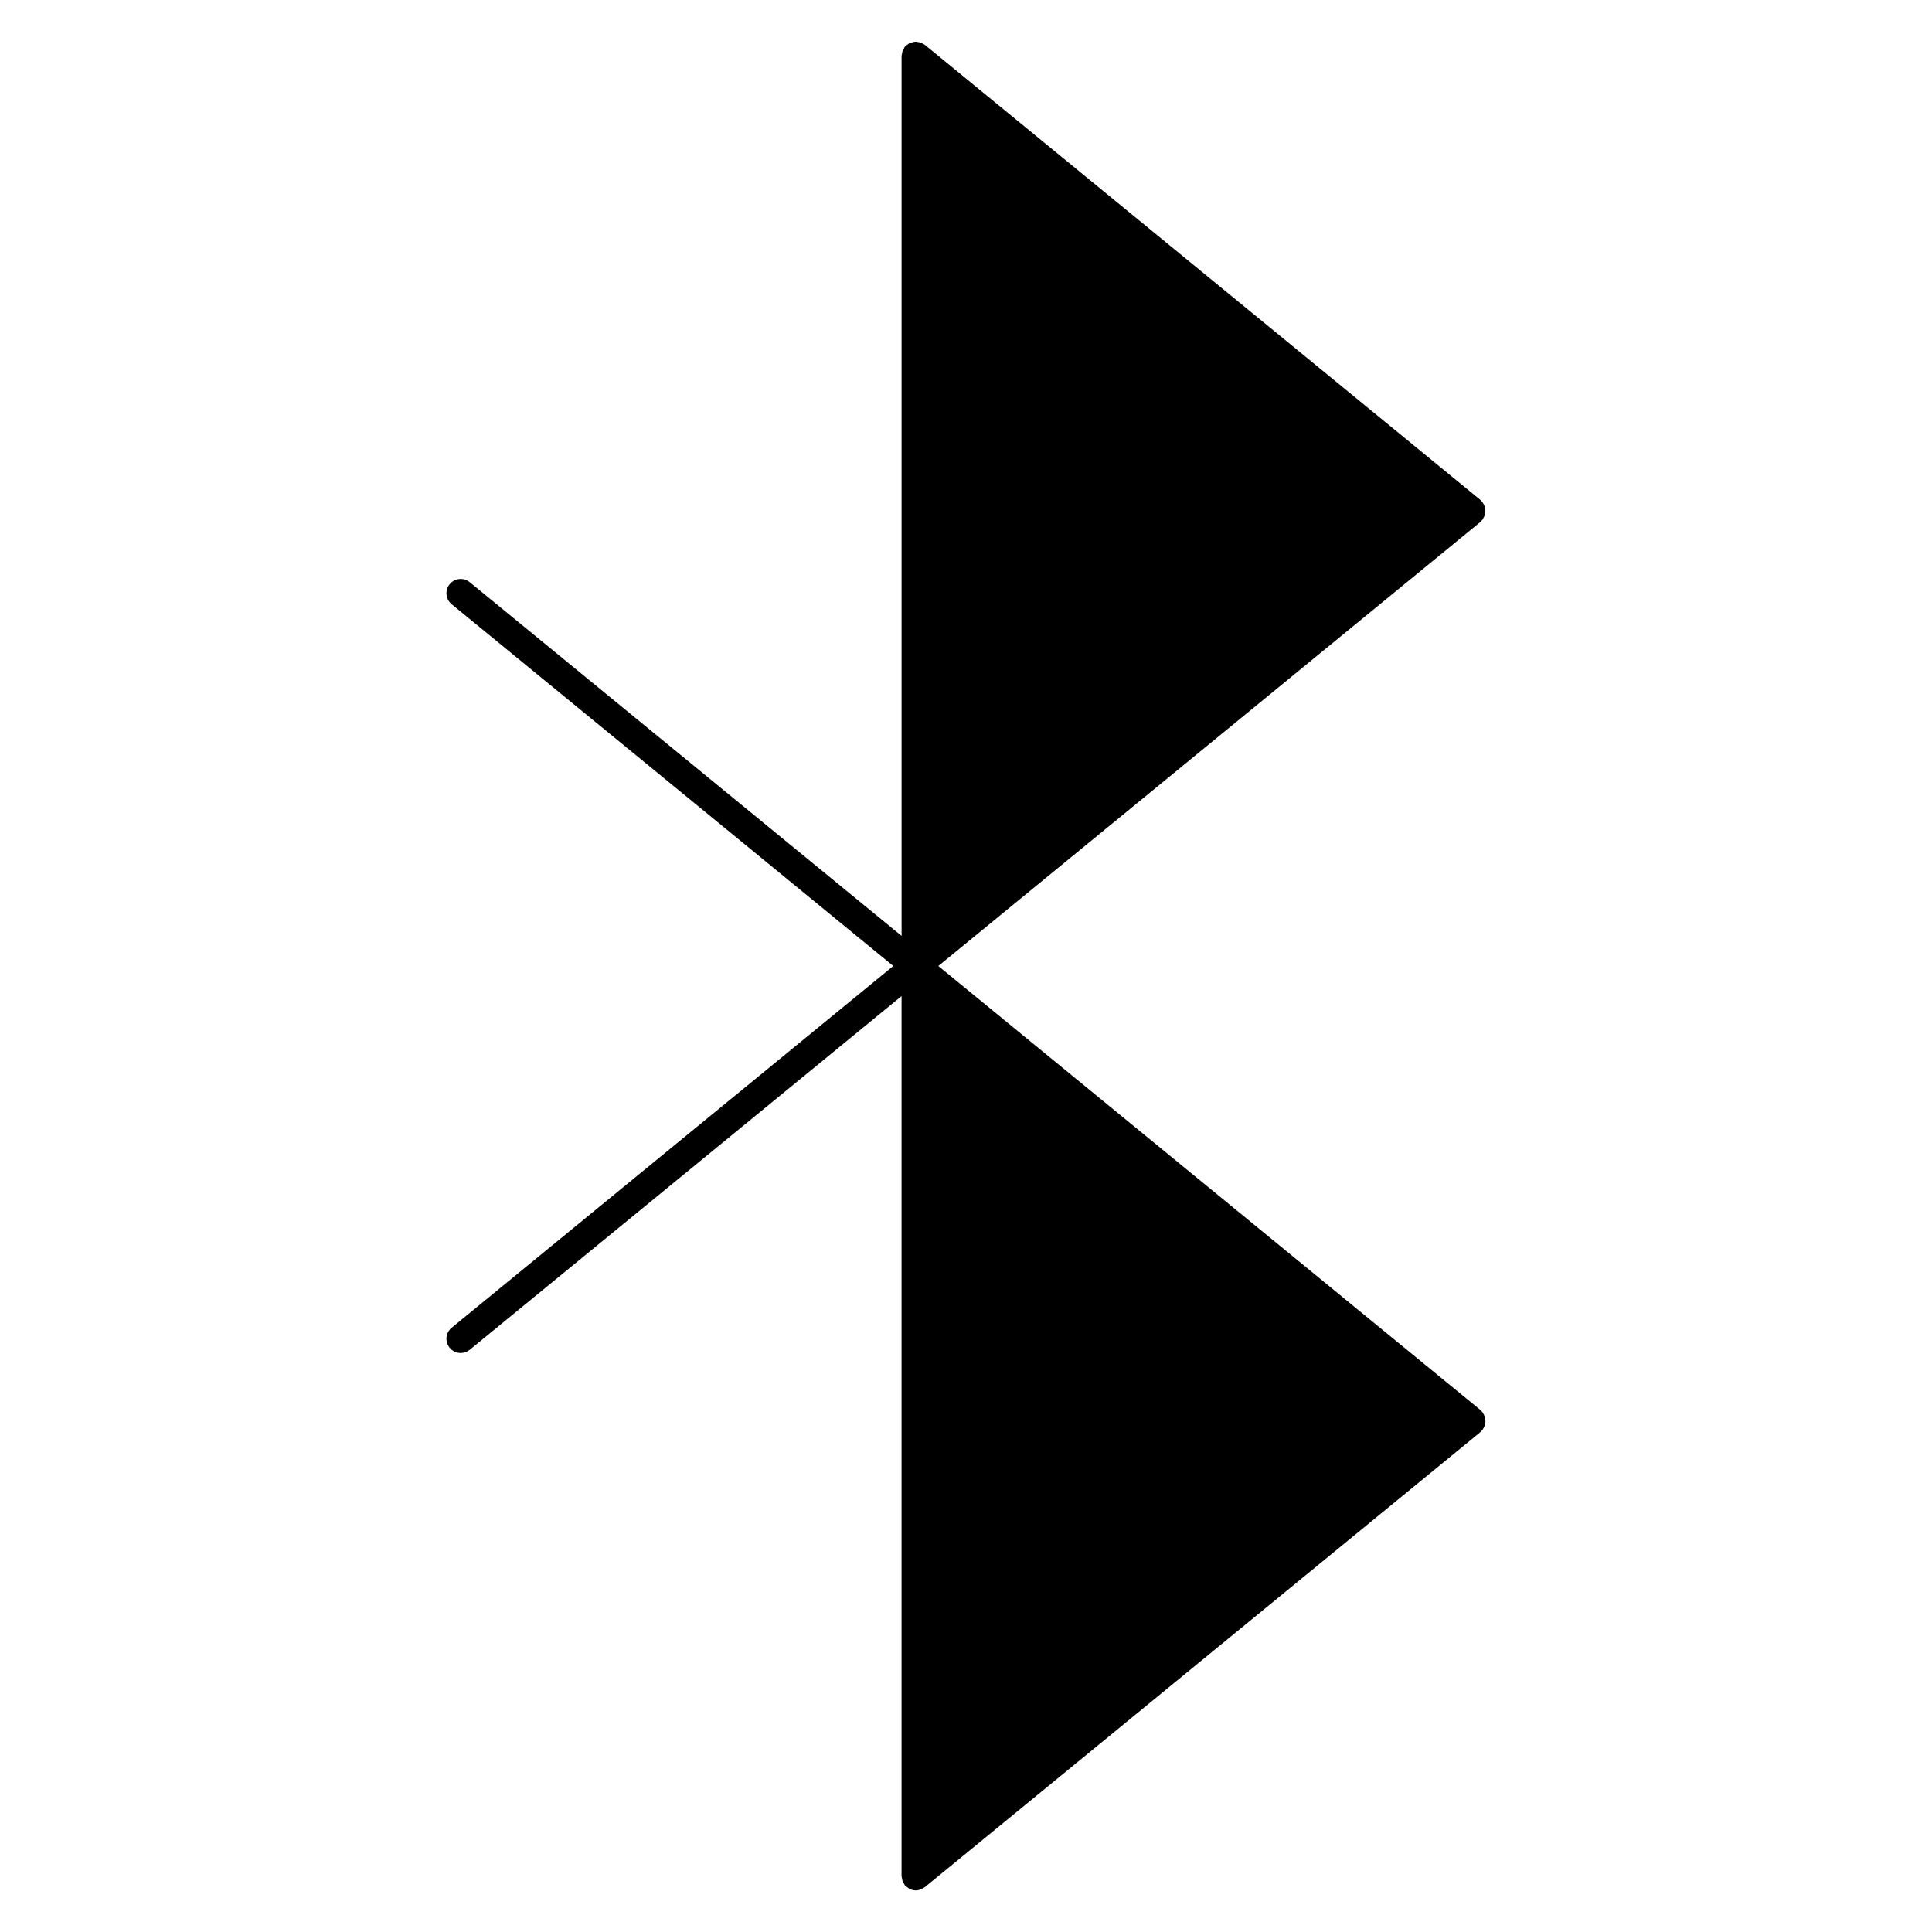
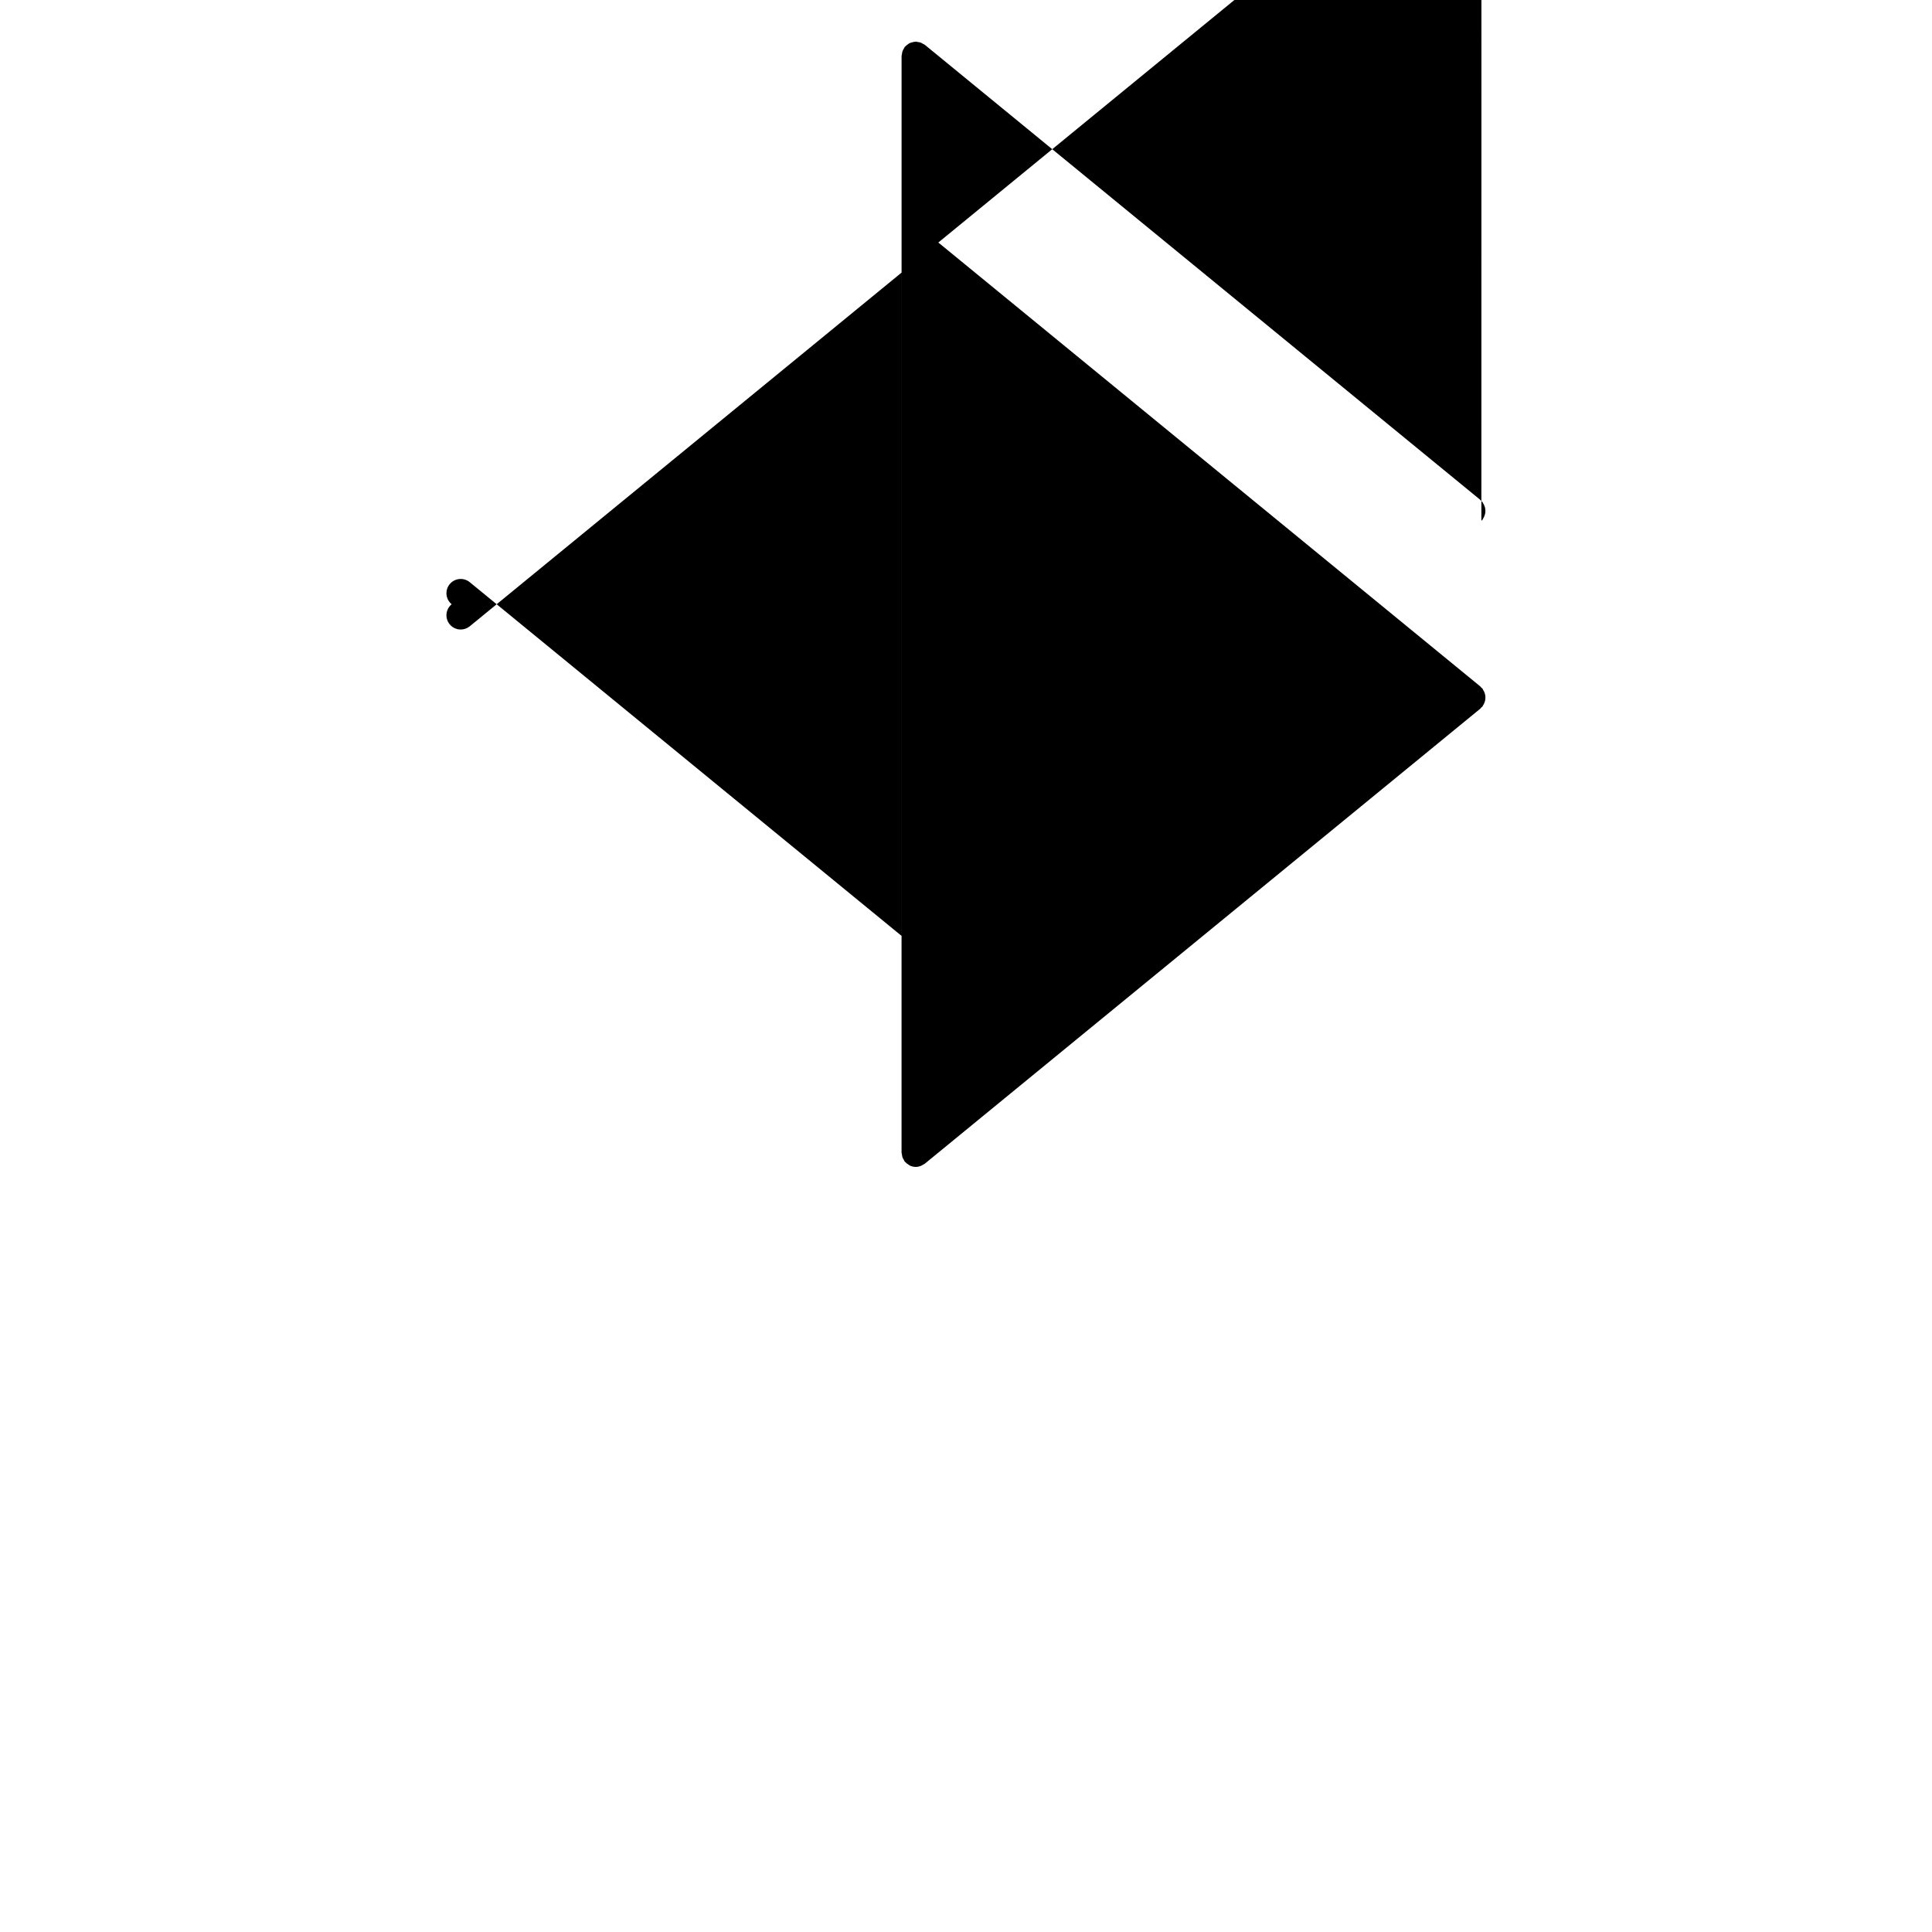
<svg xmlns="http://www.w3.org/2000/svg" fill="#000000" width="800px" height="800px" version="1.1" viewBox="144 144 512 512">
-   <path d="m536.58 281.99c0.082-0.082 0.18-0.109 0.258-0.203 0.086-0.102 0.105-0.223 0.172-0.328 0.145-0.223 0.273-0.441 0.363-0.684 0.09-0.223 0.152-0.438 0.203-0.664 0.047-0.242 0.066-0.469 0.066-0.715 0-0.246-0.02-0.473-0.066-0.715-0.051-0.227-0.109-0.441-0.203-0.664-0.098-0.242-0.215-0.465-0.363-0.684-0.07-0.105-0.09-0.227-0.172-0.328-0.082-0.102-0.195-0.141-0.289-0.23-0.09-0.098-0.137-0.211-0.242-0.297l-147.22-120.6c-0.133-0.109-0.297-0.145-0.438-0.23-0.227-0.141-0.438-0.277-0.695-0.367-0.25-0.09-0.504-0.117-0.762-0.152-0.172-0.023-0.316-0.102-0.5-0.102-0.066 0-0.117 0.035-0.18 0.035-0.266 0.012-0.516 0.086-0.77 0.156-0.223 0.059-0.449 0.102-0.648 0.195-0.207 0.098-0.379 0.246-0.562 0.379-0.215 0.156-0.43 0.301-0.609 0.504-0.047 0.047-0.105 0.066-0.141 0.117-0.109 0.137-0.145 0.297-0.23 0.438-0.141 0.227-0.277 0.438-0.367 0.695-0.09 0.25-0.121 0.508-0.156 0.77-0.02 0.168-0.102 0.316-0.102 0.488v233.22l-114.44-93.738c-1.613-1.324-3.996-1.082-5.316 0.527-1.324 1.613-1.09 3.996 0.527 5.316l117.03 95.867-117.03 95.863c-1.617 1.324-1.855 3.703-0.527 5.32 0.746 0.91 1.828 1.379 2.926 1.379 0.84 0 1.688-0.281 2.394-0.855l114.43-93.73v233.22c0 0.172 0.074 0.316 0.102 0.488 0.035 0.266 0.066 0.523 0.156 0.777 0.09 0.246 0.223 0.457 0.363 0.68 0.09 0.145 0.125 0.316 0.238 0.453 0.039 0.047 0.098 0.066 0.137 0.105 0.262 0.297 0.574 0.516 0.91 0.715 0.121 0.07 0.215 0.172 0.344 0.23 0.469 0.207 0.984 0.332 1.527 0.332 0.465 0 0.922-0.105 1.359-0.277 0.168-0.066 0.309-0.172 0.457-0.258 0.191-0.105 0.398-0.18 0.574-0.324l147.23-120.6c0.109-0.098 0.16-0.223 0.266-0.324 0.082-0.082 0.188-0.109 0.262-0.203 0.086-0.105 0.105-0.23 0.176-0.336 0.145-0.215 0.262-0.43 0.352-0.672 0.098-0.223 0.16-0.441 0.207-0.676 0.047-0.242 0.066-0.473 0.066-0.715 0-0.242-0.02-0.473-0.066-0.715-0.047-0.23-0.109-0.453-0.207-0.676-0.098-0.242-0.207-0.453-0.352-0.672-0.07-0.105-0.098-0.238-0.176-0.336-0.086-0.102-0.195-0.145-0.293-0.238-0.09-0.09-0.133-0.207-0.238-0.293l-143.65-117.66 143.66-117.68c0.113-0.098 0.168-0.227 0.27-0.332z" />
+   <path d="m536.58 281.99c0.082-0.082 0.18-0.109 0.258-0.203 0.086-0.102 0.105-0.223 0.172-0.328 0.145-0.223 0.273-0.441 0.363-0.684 0.09-0.223 0.152-0.438 0.203-0.664 0.047-0.242 0.066-0.469 0.066-0.715 0-0.246-0.02-0.473-0.066-0.715-0.051-0.227-0.109-0.441-0.203-0.664-0.098-0.242-0.215-0.465-0.363-0.684-0.07-0.105-0.09-0.227-0.172-0.328-0.082-0.102-0.195-0.141-0.289-0.23-0.09-0.098-0.137-0.211-0.242-0.297l-147.22-120.6c-0.133-0.109-0.297-0.145-0.438-0.23-0.227-0.141-0.438-0.277-0.695-0.367-0.25-0.09-0.504-0.117-0.762-0.152-0.172-0.023-0.316-0.102-0.5-0.102-0.066 0-0.117 0.035-0.18 0.035-0.266 0.012-0.516 0.086-0.77 0.156-0.223 0.059-0.449 0.102-0.648 0.195-0.207 0.098-0.379 0.246-0.562 0.379-0.215 0.156-0.43 0.301-0.609 0.504-0.047 0.047-0.105 0.066-0.141 0.117-0.109 0.137-0.145 0.297-0.23 0.438-0.141 0.227-0.277 0.438-0.367 0.695-0.09 0.25-0.121 0.508-0.156 0.77-0.02 0.168-0.102 0.316-0.102 0.488v233.22l-114.44-93.738c-1.613-1.324-3.996-1.082-5.316 0.527-1.324 1.613-1.09 3.996 0.527 5.316c-1.617 1.324-1.855 3.703-0.527 5.32 0.746 0.91 1.828 1.379 2.926 1.379 0.84 0 1.688-0.281 2.394-0.855l114.43-93.73v233.22c0 0.172 0.074 0.316 0.102 0.488 0.035 0.266 0.066 0.523 0.156 0.777 0.09 0.246 0.223 0.457 0.363 0.68 0.09 0.145 0.125 0.316 0.238 0.453 0.039 0.047 0.098 0.066 0.137 0.105 0.262 0.297 0.574 0.516 0.91 0.715 0.121 0.07 0.215 0.172 0.344 0.23 0.469 0.207 0.984 0.332 1.527 0.332 0.465 0 0.922-0.105 1.359-0.277 0.168-0.066 0.309-0.172 0.457-0.258 0.191-0.105 0.398-0.18 0.574-0.324l147.23-120.6c0.109-0.098 0.16-0.223 0.266-0.324 0.082-0.082 0.188-0.109 0.262-0.203 0.086-0.105 0.105-0.23 0.176-0.336 0.145-0.215 0.262-0.43 0.352-0.672 0.098-0.223 0.16-0.441 0.207-0.676 0.047-0.242 0.066-0.473 0.066-0.715 0-0.242-0.02-0.473-0.066-0.715-0.047-0.23-0.109-0.453-0.207-0.676-0.098-0.242-0.207-0.453-0.352-0.672-0.07-0.105-0.098-0.238-0.176-0.336-0.086-0.102-0.195-0.145-0.293-0.238-0.09-0.09-0.133-0.207-0.238-0.293l-143.65-117.66 143.66-117.68c0.113-0.098 0.168-0.227 0.27-0.332z" />
</svg>